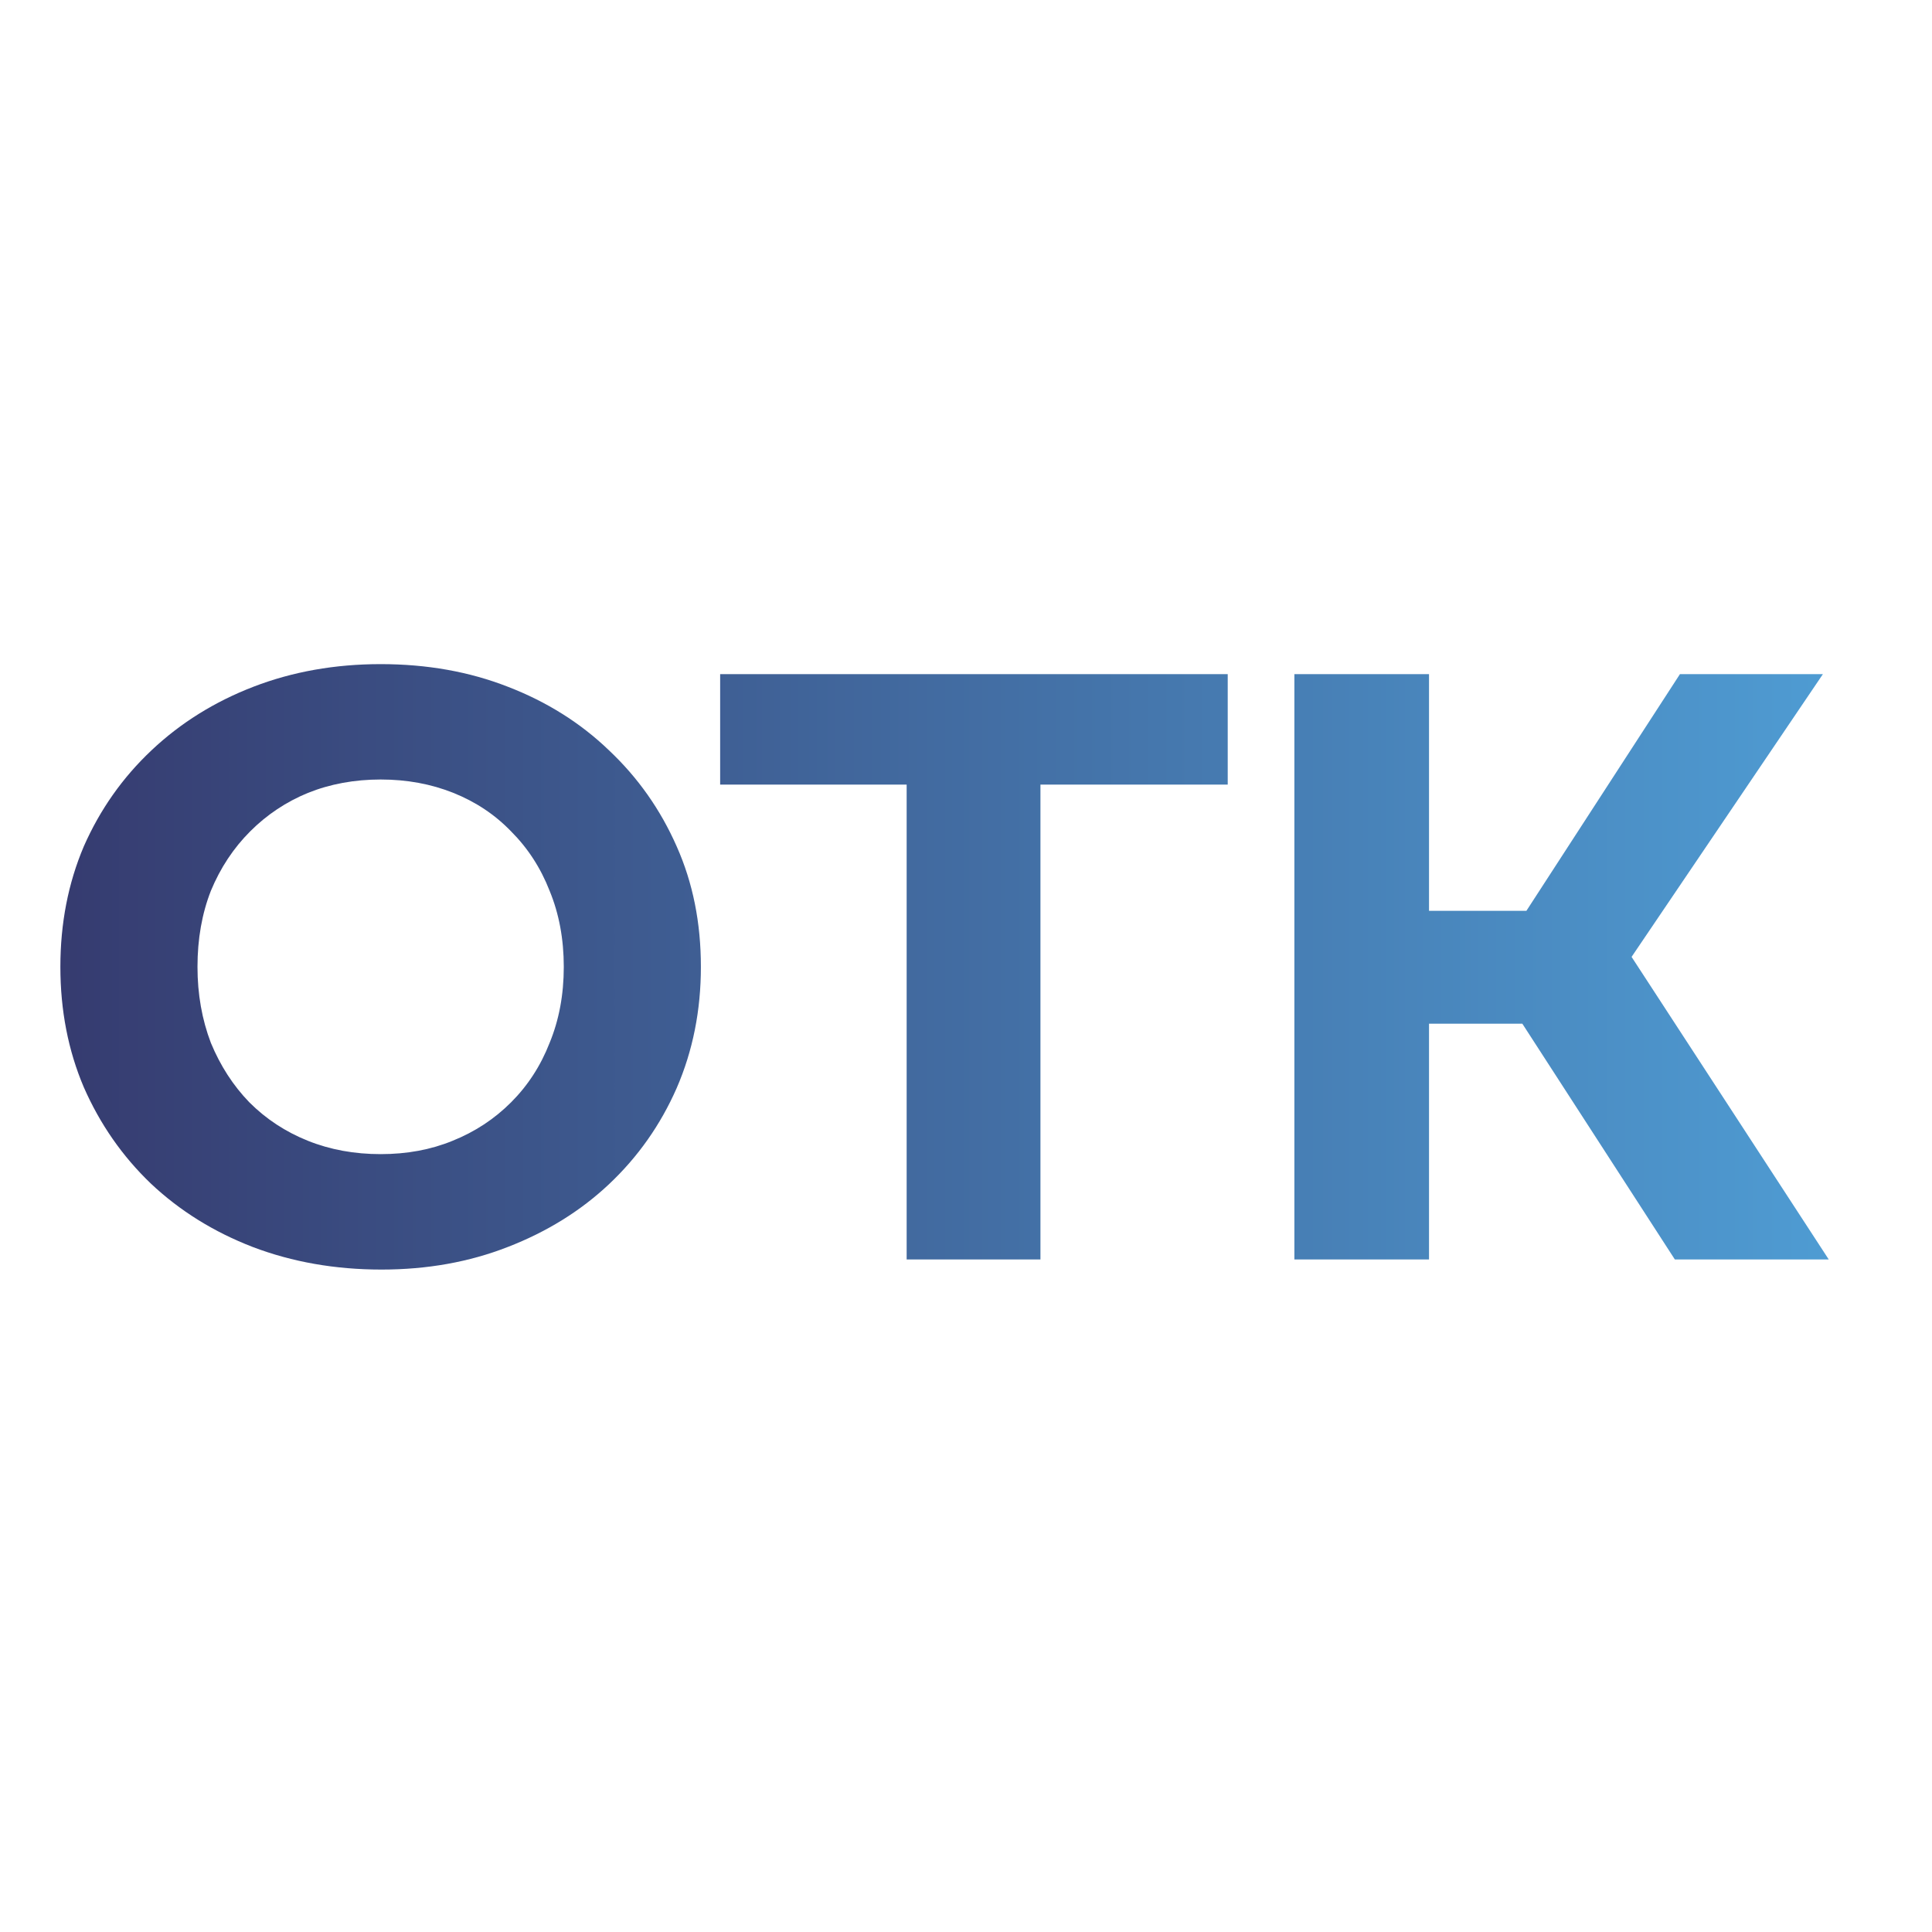
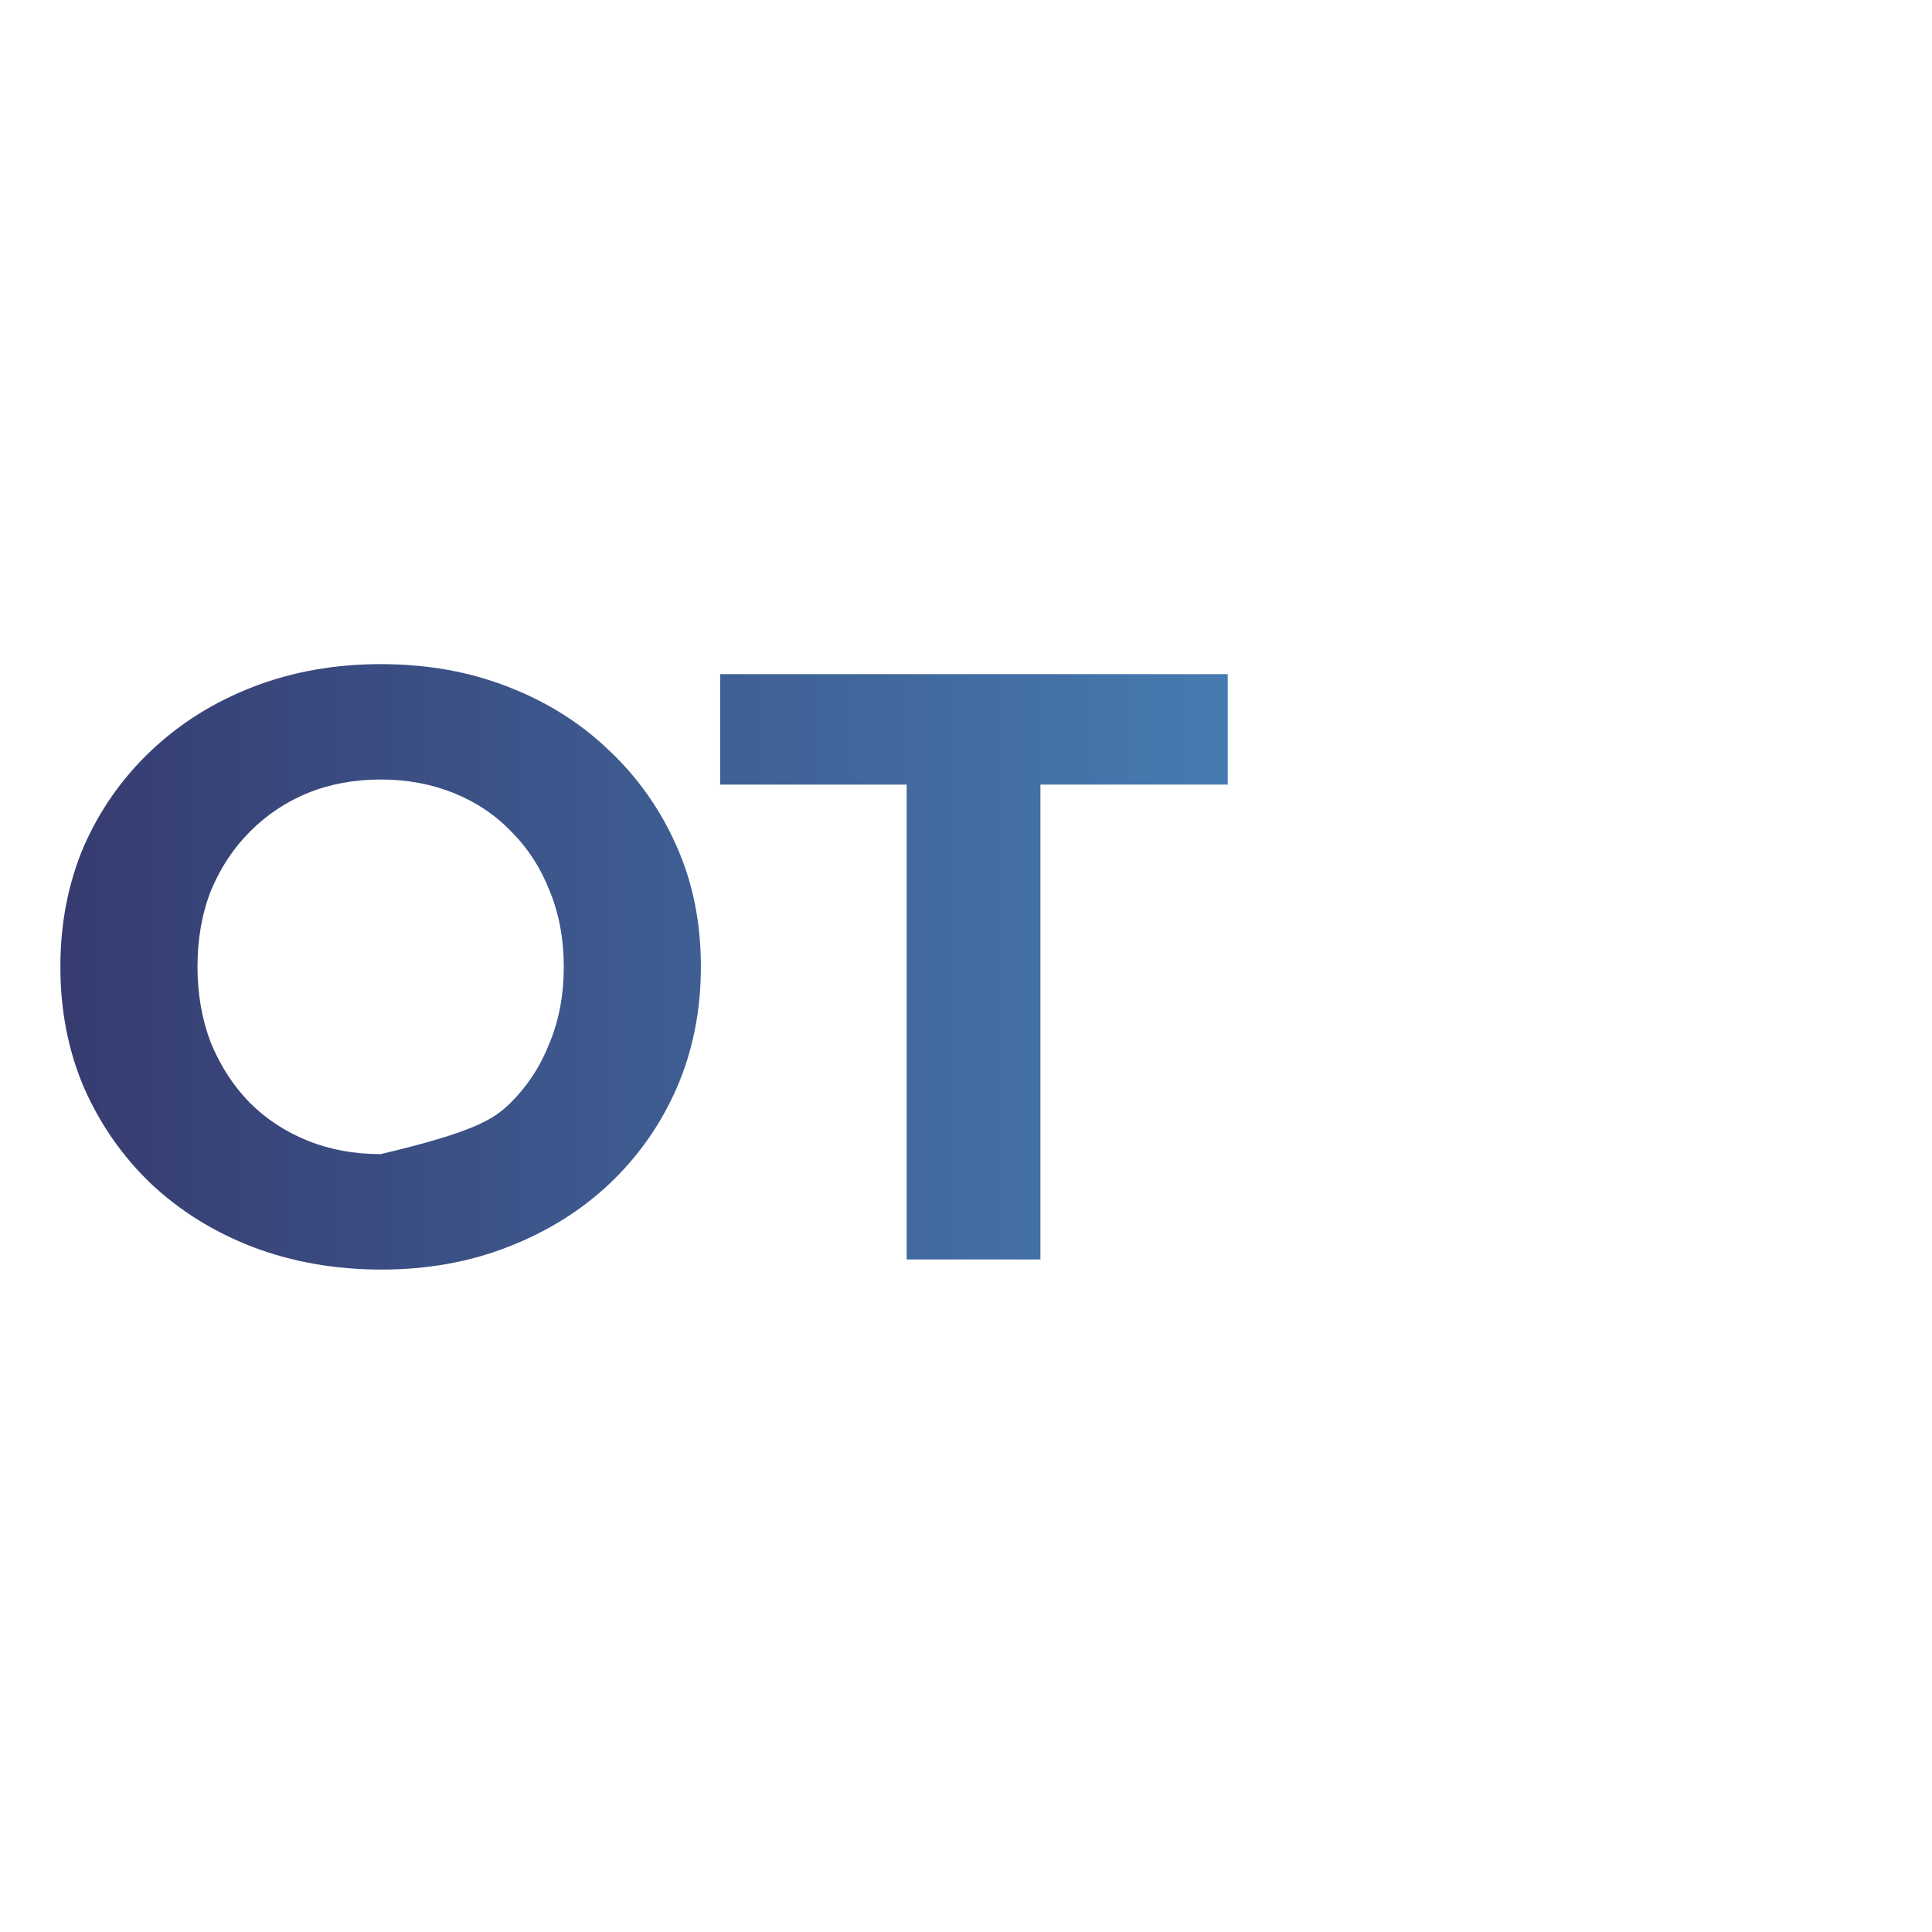
<svg xmlns="http://www.w3.org/2000/svg" width="32" height="32" viewBox="0 0 32 32" fill="none">
-   <path d="M27.741 20.861L24.722 16.194L26.536 15.1L30.29 20.861H27.741ZM21.439 20.861V11.166H23.669V20.861H21.439ZM23.018 16.956V15.086H26.398V16.956H23.018ZM26.744 16.263L24.68 16.014L27.825 11.166H30.193L26.744 16.263Z" fill="url(#paint0_linear_401_73)" />
  <path d="M15.017 20.861V12.482L15.529 12.995H11.928V11.166H20.335V12.995H16.734L17.233 12.482V20.861H15.017Z" fill="url(#paint1_linear_401_73)" />
-   <path d="M6.319 21.028C5.552 21.028 4.841 20.903 4.186 20.654C3.539 20.404 2.976 20.054 2.496 19.601C2.025 19.149 1.656 18.618 1.388 18.008C1.129 17.399 1 16.734 1 16.014C1 15.294 1.129 14.629 1.388 14.019C1.656 13.41 2.03 12.879 2.51 12.427C2.99 11.974 3.553 11.623 4.199 11.374C4.846 11.125 5.548 11 6.305 11C7.071 11 7.773 11.125 8.41 11.374C9.056 11.623 9.615 11.974 10.086 12.427C10.566 12.879 10.94 13.41 11.208 14.019C11.476 14.62 11.609 15.284 11.609 16.014C11.609 16.734 11.476 17.404 11.208 18.022C10.94 18.632 10.566 19.163 10.086 19.615C9.615 20.058 9.056 20.404 8.41 20.654C7.773 20.903 7.076 21.028 6.319 21.028ZM6.305 19.116C6.739 19.116 7.136 19.043 7.496 18.895C7.865 18.747 8.188 18.535 8.465 18.258C8.742 17.981 8.955 17.653 9.103 17.274C9.259 16.896 9.338 16.476 9.338 16.014C9.338 15.552 9.259 15.132 9.103 14.754C8.955 14.375 8.742 14.047 8.465 13.77C8.198 13.493 7.879 13.281 7.51 13.133C7.14 12.985 6.739 12.911 6.305 12.911C5.871 12.911 5.469 12.985 5.1 13.133C4.74 13.281 4.421 13.493 4.144 13.77C3.867 14.047 3.65 14.375 3.493 14.754C3.345 15.132 3.271 15.552 3.271 16.014C3.271 16.466 3.345 16.886 3.493 17.274C3.65 17.653 3.862 17.981 4.13 18.258C4.407 18.535 4.73 18.747 5.1 18.895C5.469 19.043 5.871 19.116 6.305 19.116Z" fill="url(#paint2_linear_401_73)" />
+   <path d="M6.319 21.028C5.552 21.028 4.841 20.903 4.186 20.654C3.539 20.404 2.976 20.054 2.496 19.601C2.025 19.149 1.656 18.618 1.388 18.008C1.129 17.399 1 16.734 1 16.014C1 15.294 1.129 14.629 1.388 14.019C1.656 13.41 2.03 12.879 2.51 12.427C2.99 11.974 3.553 11.623 4.199 11.374C4.846 11.125 5.548 11 6.305 11C7.071 11 7.773 11.125 8.41 11.374C9.056 11.623 9.615 11.974 10.086 12.427C10.566 12.879 10.94 13.41 11.208 14.019C11.476 14.62 11.609 15.284 11.609 16.014C11.609 16.734 11.476 17.404 11.208 18.022C10.94 18.632 10.566 19.163 10.086 19.615C9.615 20.058 9.056 20.404 8.41 20.654C7.773 20.903 7.076 21.028 6.319 21.028ZM6.305 19.116C7.865 18.747 8.188 18.535 8.465 18.258C8.742 17.981 8.955 17.653 9.103 17.274C9.259 16.896 9.338 16.476 9.338 16.014C9.338 15.552 9.259 15.132 9.103 14.754C8.955 14.375 8.742 14.047 8.465 13.77C8.198 13.493 7.879 13.281 7.51 13.133C7.14 12.985 6.739 12.911 6.305 12.911C5.871 12.911 5.469 12.985 5.1 13.133C4.74 13.281 4.421 13.493 4.144 13.77C3.867 14.047 3.65 14.375 3.493 14.754C3.345 15.132 3.271 15.552 3.271 16.014C3.271 16.466 3.345 16.886 3.493 17.274C3.65 17.653 3.862 17.981 4.13 18.258C4.407 18.535 4.73 18.747 5.1 18.895C5.469 19.043 5.871 19.116 6.305 19.116Z" fill="url(#paint2_linear_401_73)" />
  <defs>
    <linearGradient id="paint0_linear_401_73" x1="-2.139" y1="15.774" x2="30.718" y2="15.774" gradientUnits="userSpaceOnUse">
      <stop stop-color="#333165" />
      <stop offset="1" stop-color="#4F9DD4" />
    </linearGradient>
    <linearGradient id="paint1_linear_401_73" x1="-2.139" y1="15.774" x2="30.718" y2="15.774" gradientUnits="userSpaceOnUse">
      <stop stop-color="#333165" />
      <stop offset="1" stop-color="#4F9DD4" />
    </linearGradient>
    <linearGradient id="paint2_linear_401_73" x1="-2.138" y1="15.774" x2="30.718" y2="15.774" gradientUnits="userSpaceOnUse">
      <stop stop-color="#333165" />
      <stop offset="1" stop-color="#4F9DD4" />
    </linearGradient>
  </defs>
</svg>